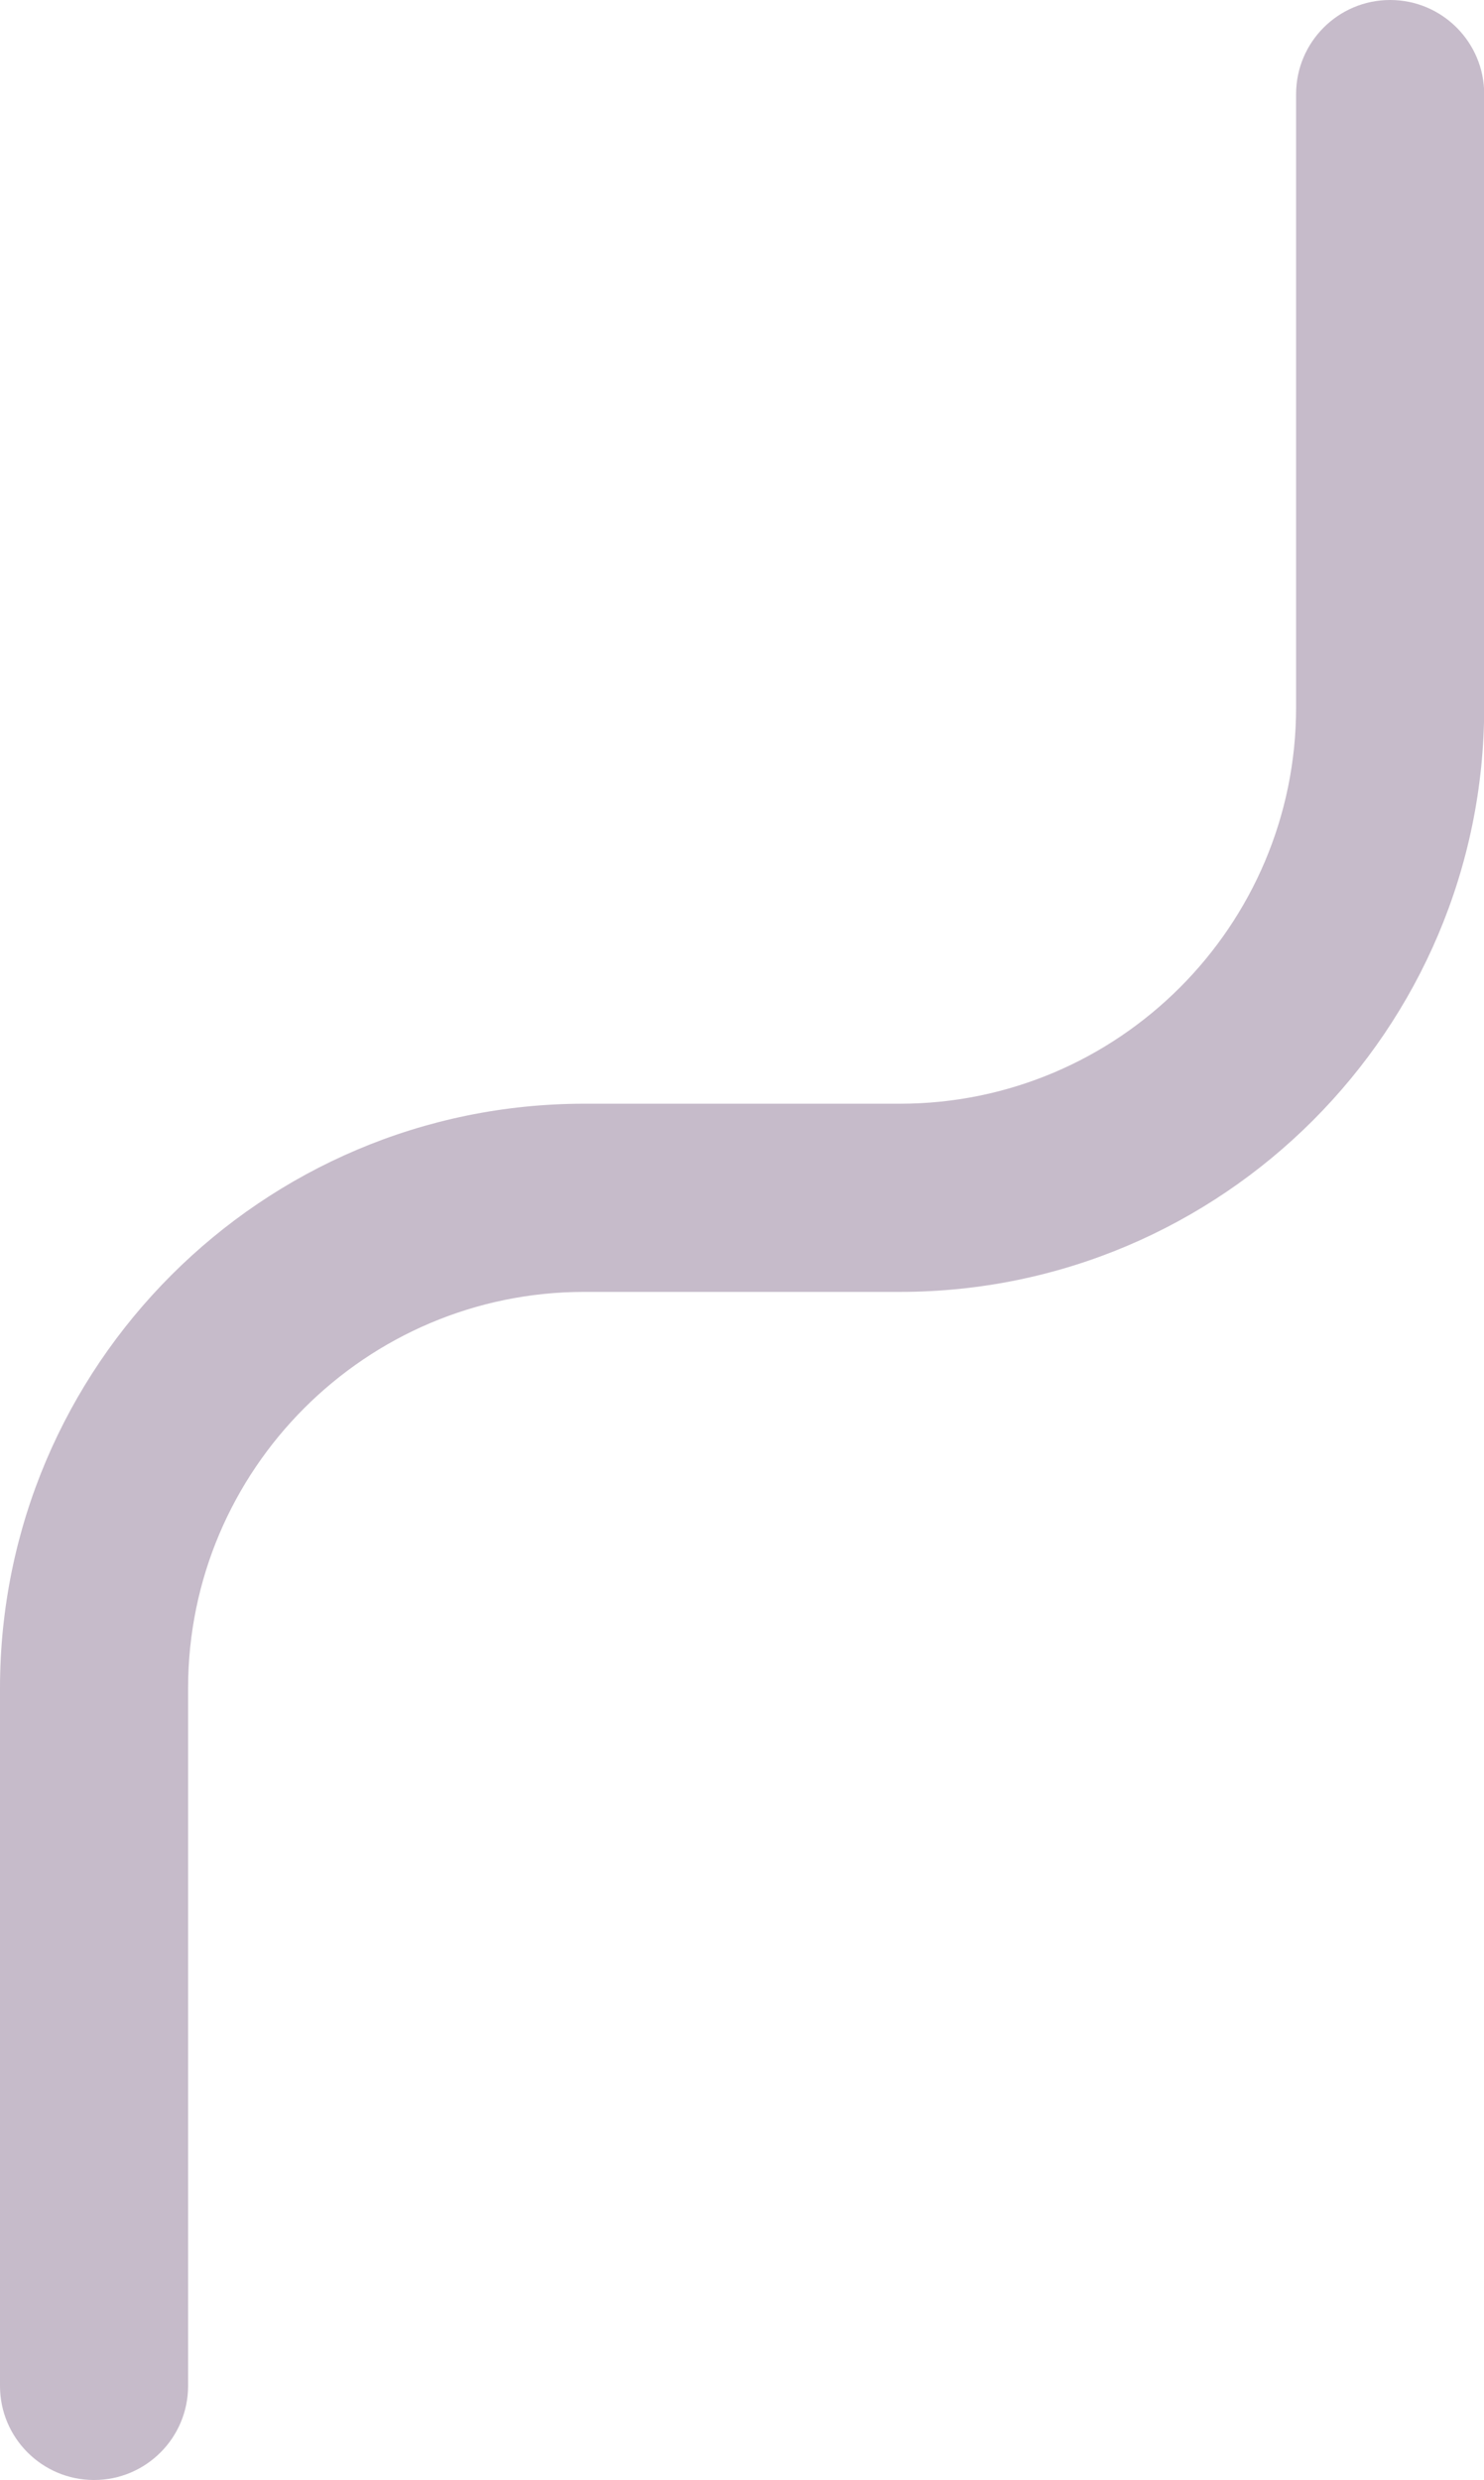
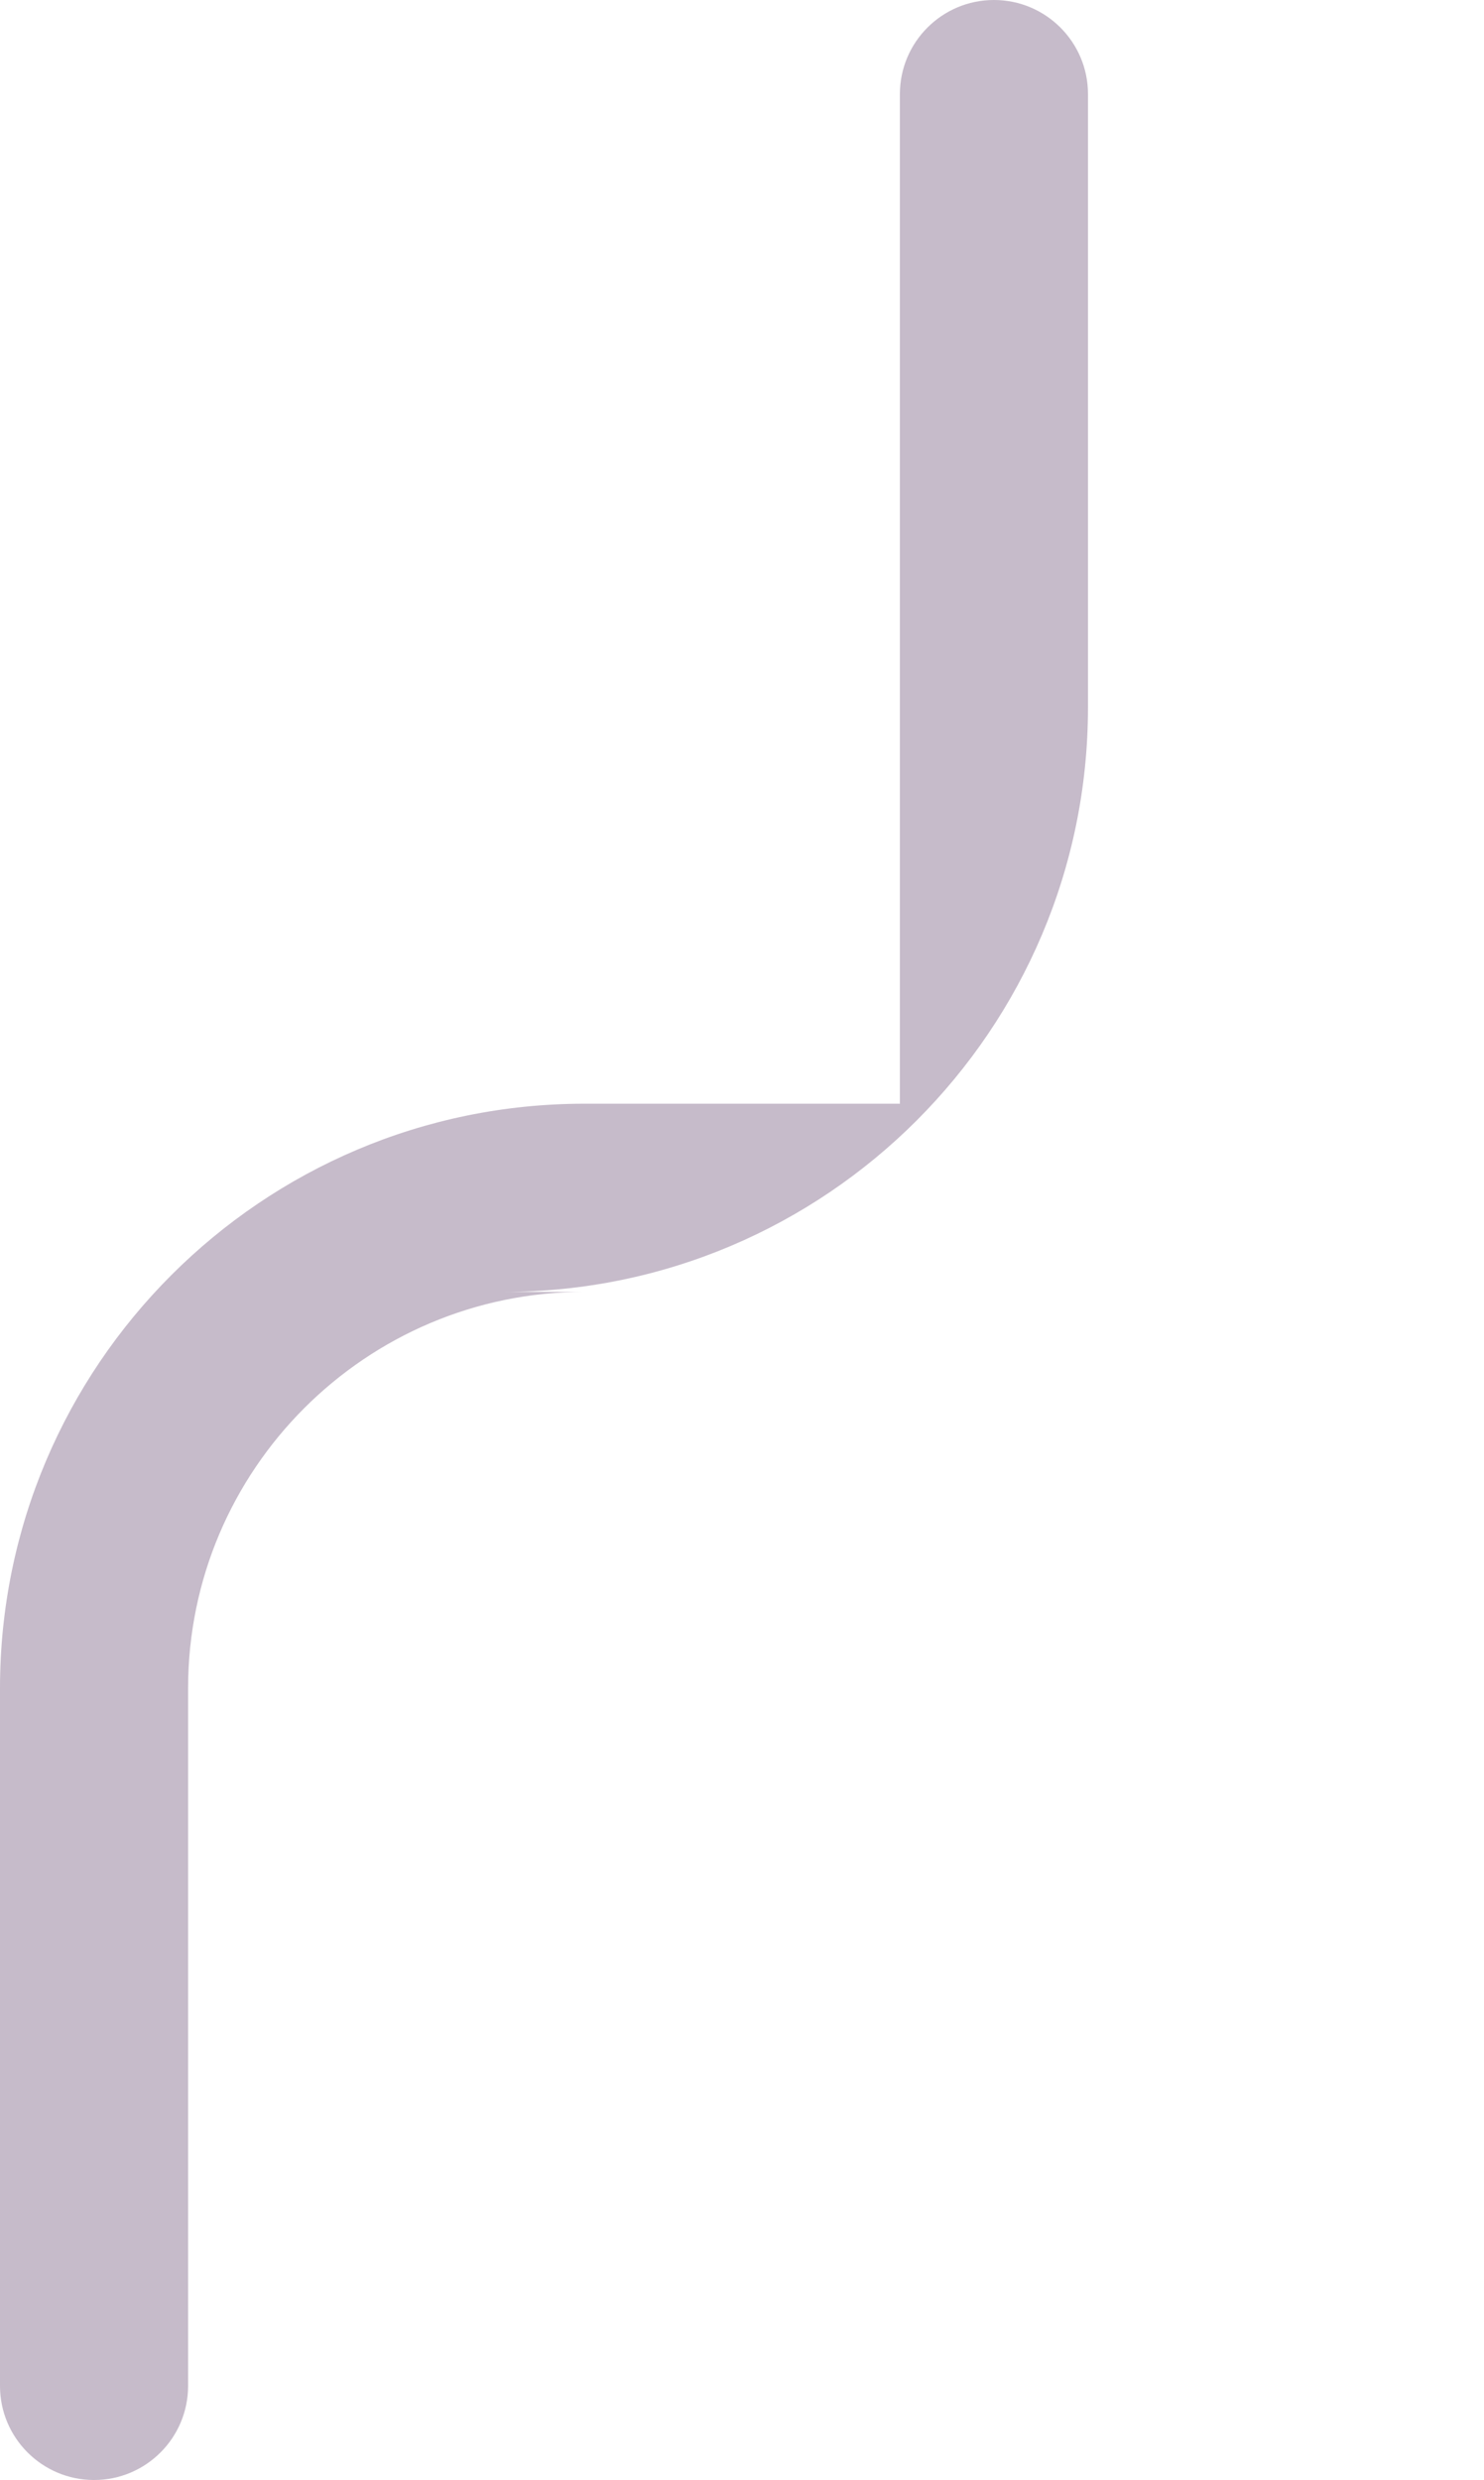
<svg xmlns="http://www.w3.org/2000/svg" fill="#000000" height="263.6" preserveAspectRatio="xMidYMid meet" version="1" viewBox="0.0 0.0 157.8 263.6" width="157.8" zoomAndPan="magnify">
  <g id="change1_1">
-     <path d="M10,263.59c-5.52,0-10-4.48-10-10v-74.15c0-34.26,27.87-62.13,62.13-62.13h33.56 c23.23,0,42.13-18.9,42.13-42.13V10c0-5.52,4.48-10,10-10c5.52,0,10,4.48,10,10v65.18c0,34.26-27.87,62.13-62.13,62.13H62.13 c-23.23,0-42.13,18.9-42.13,42.13v74.15C20,259.11,15.52,263.59,10,263.59z" fill="#c6bbca" />
+     <path d="M10,263.59c-5.52,0-10-4.48-10-10v-74.15c0-34.26,27.87-62.13,62.13-62.13h33.56 V10c0-5.52,4.48-10,10-10c5.52,0,10,4.48,10,10v65.18c0,34.26-27.87,62.13-62.13,62.13H62.13 c-23.23,0-42.13,18.9-42.13,42.13v74.15C20,259.11,15.52,263.59,10,263.59z" fill="#c6bbca" />
  </g>
</svg>